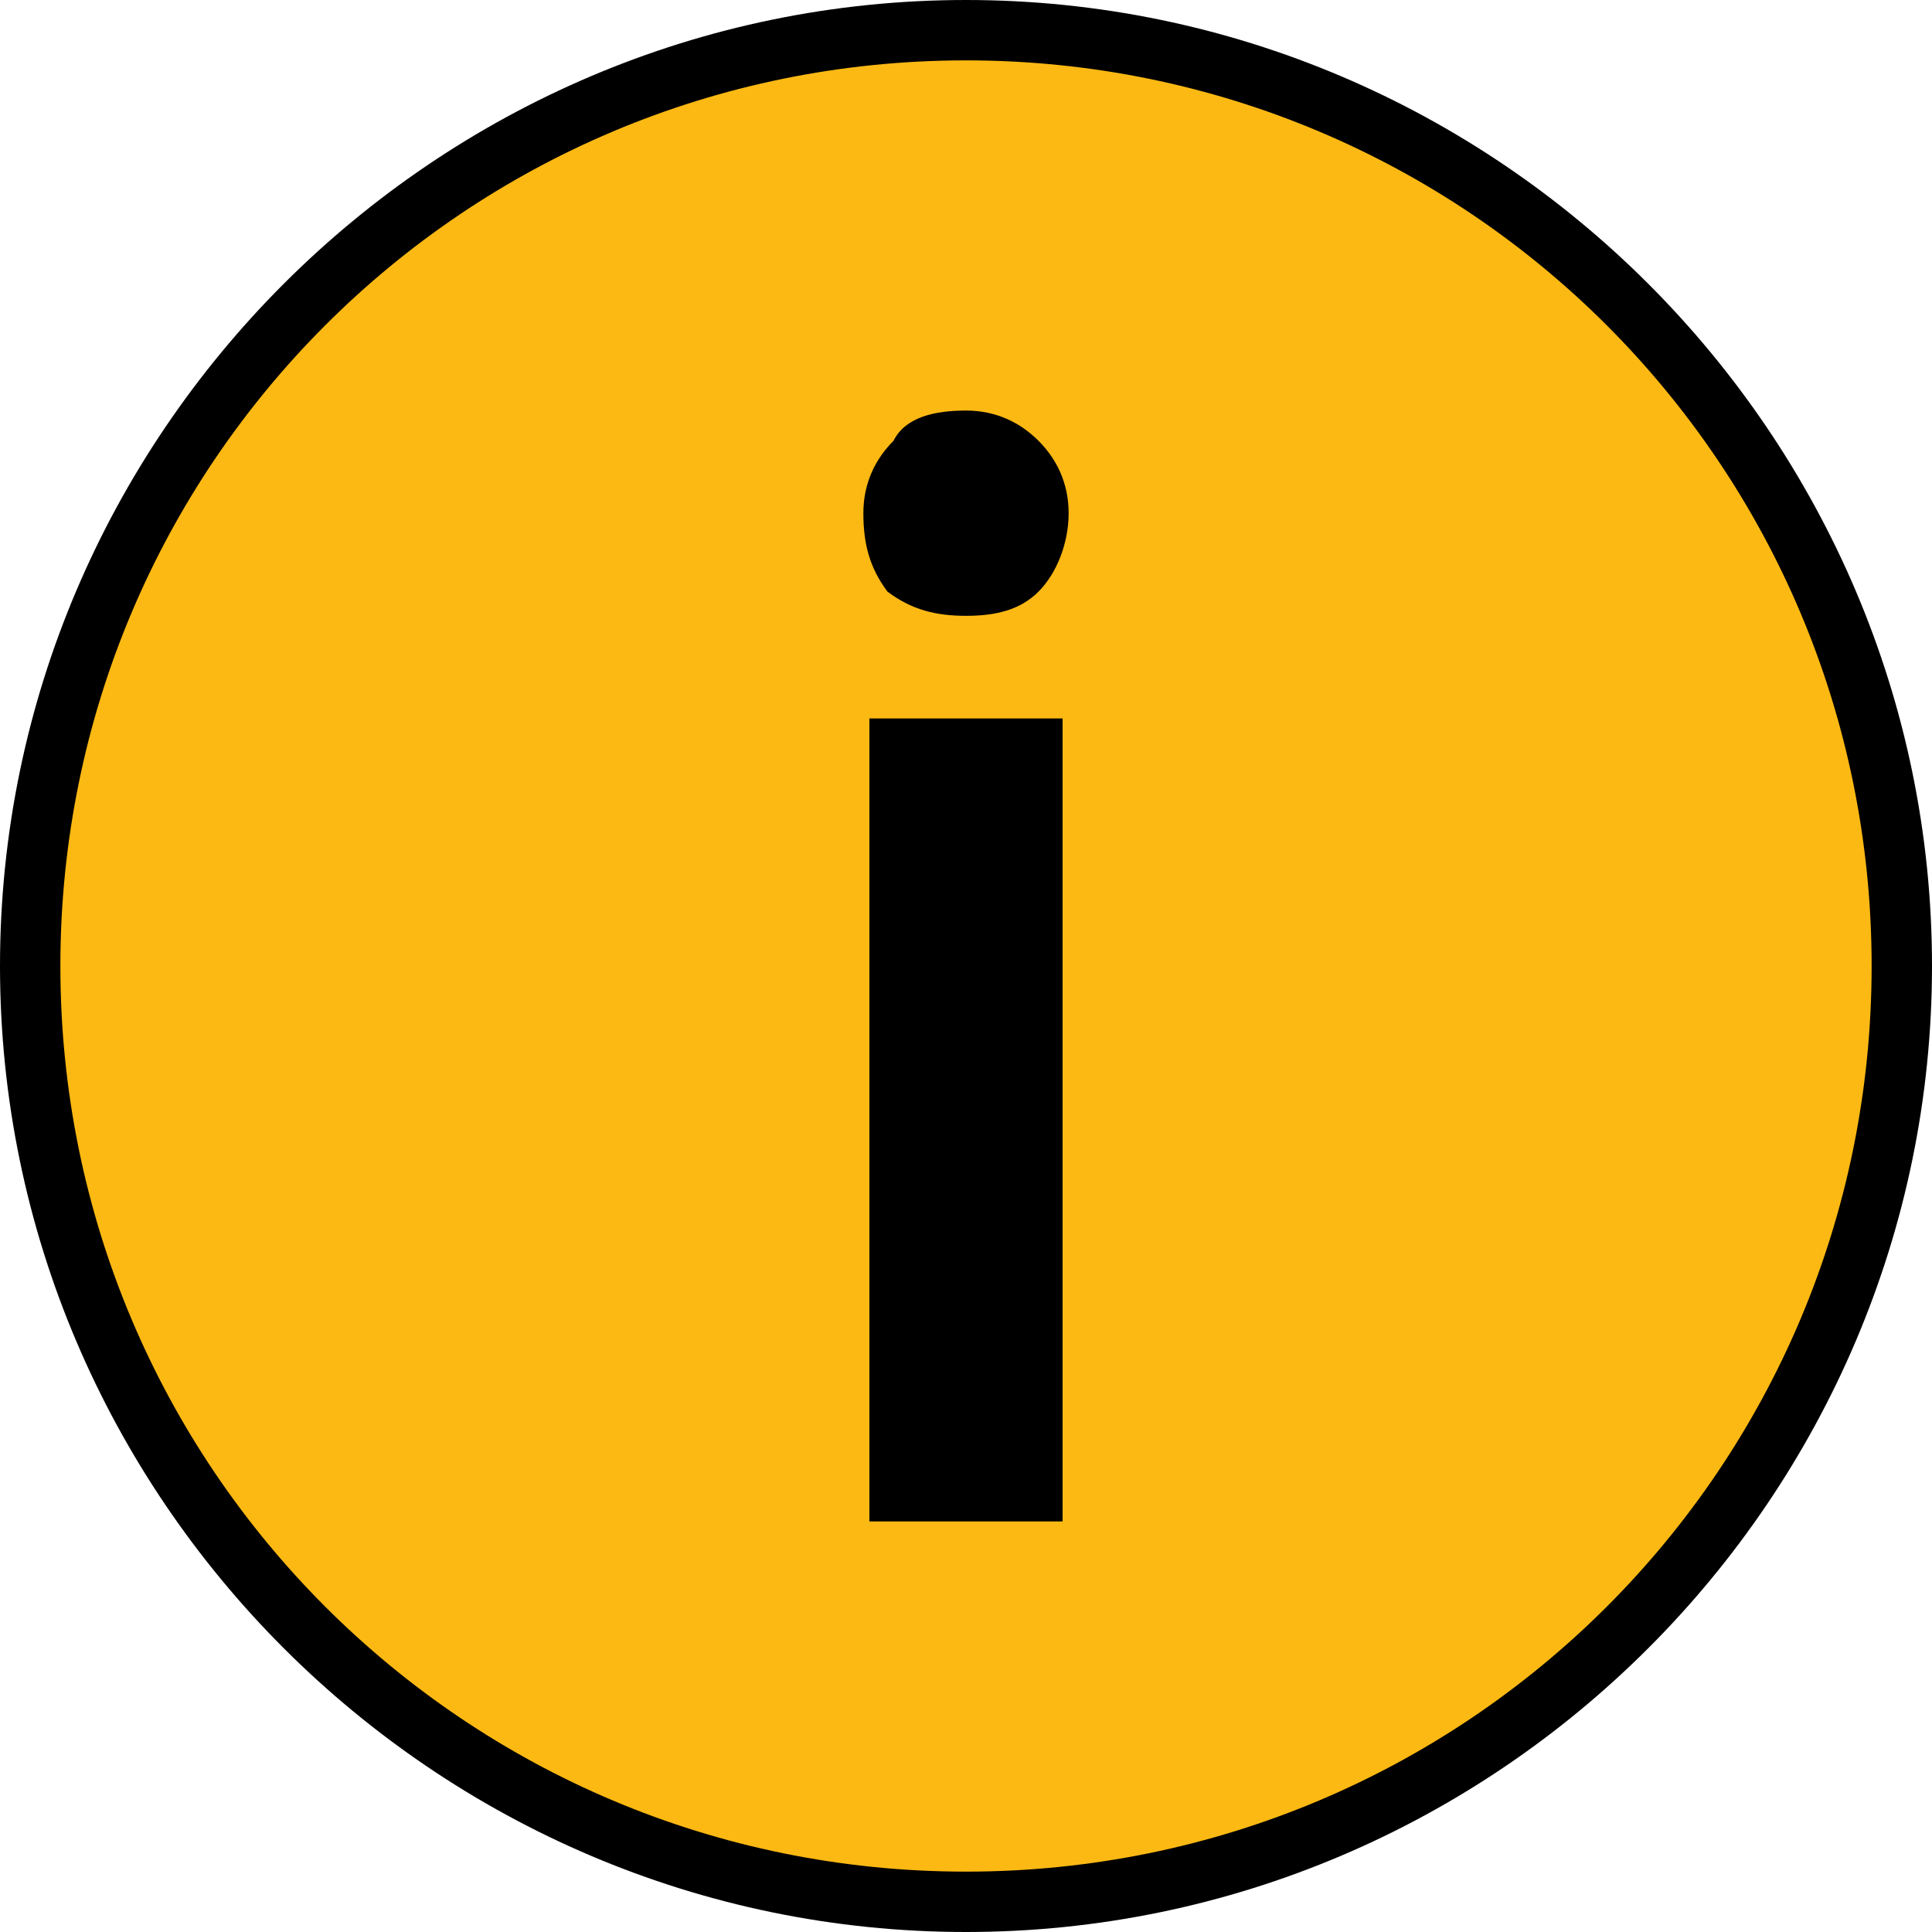
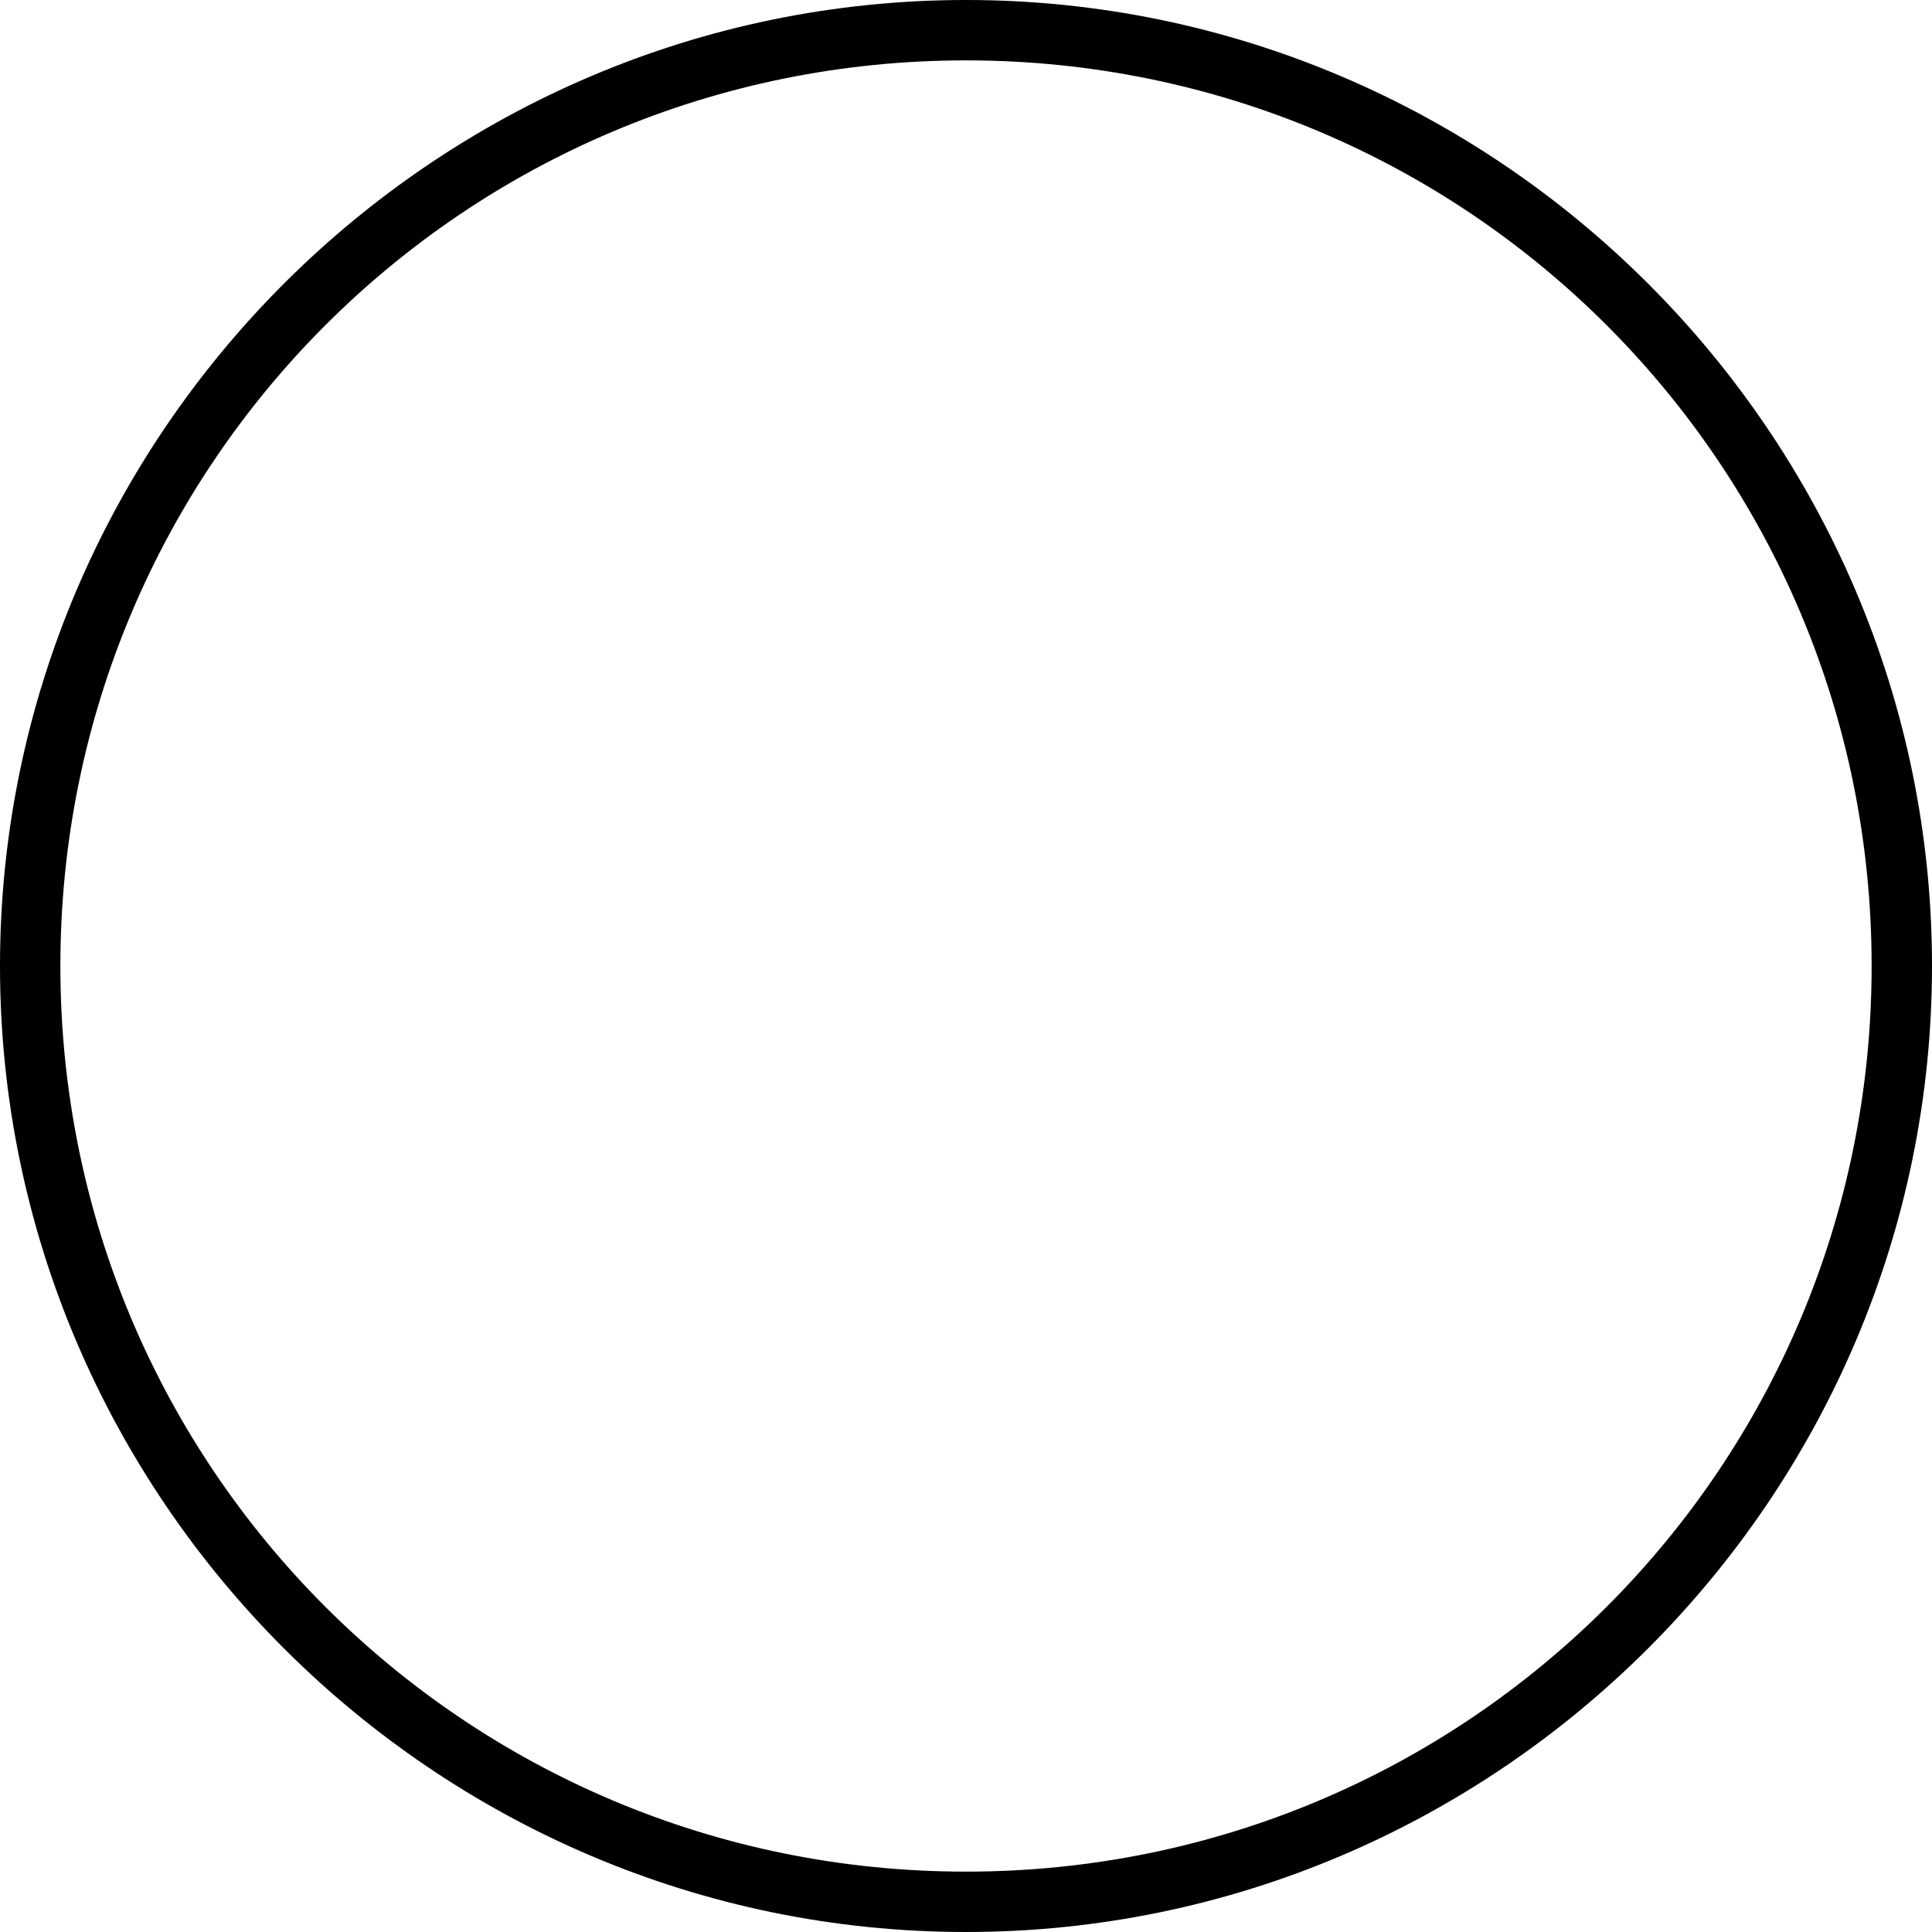
<svg xmlns="http://www.w3.org/2000/svg" version="1.1" id="Layer_1" x="0px" y="0px" viewBox="0 0 32 32" style="enable-background:new 0 0 32 32;" xml:space="preserve">
  <style type="text/css">
	.st0{fill:#FDB913;}
</style>
-   <circle class="st0" cx="16" cy="16" r="15.5" />
  <path d="M16,32C7.2,32,0,24.8,0,16C0,7.2,7.2,0,16,0c8.8,0,16,7.2,16,16C32,24.8,24.8,32,16,32z M16,1C7.7,1,1,7.7,1,16  s6.7,15,15,15s15-6.7,15-15S24.3,1,16,1z" />
  <g>
-     <path d="M14.3,8.5c0-0.5,0.2-0.9,0.5-1.2C15,6.9,15.5,6.8,16,6.8c0.5,0,0.9,0.2,1.2,0.5c0.3,0.3,0.5,0.7,0.5,1.2   c0,0.5-0.2,1-0.5,1.3c-0.3,0.3-0.7,0.4-1.2,0.4c-0.5,0-0.9-0.1-1.3-0.4C14.4,9.4,14.3,9,14.3,8.5z M17.6,25.2h-3.2V11.9h3.2V25.2z" />
-   </g>
+     </g>
</svg>